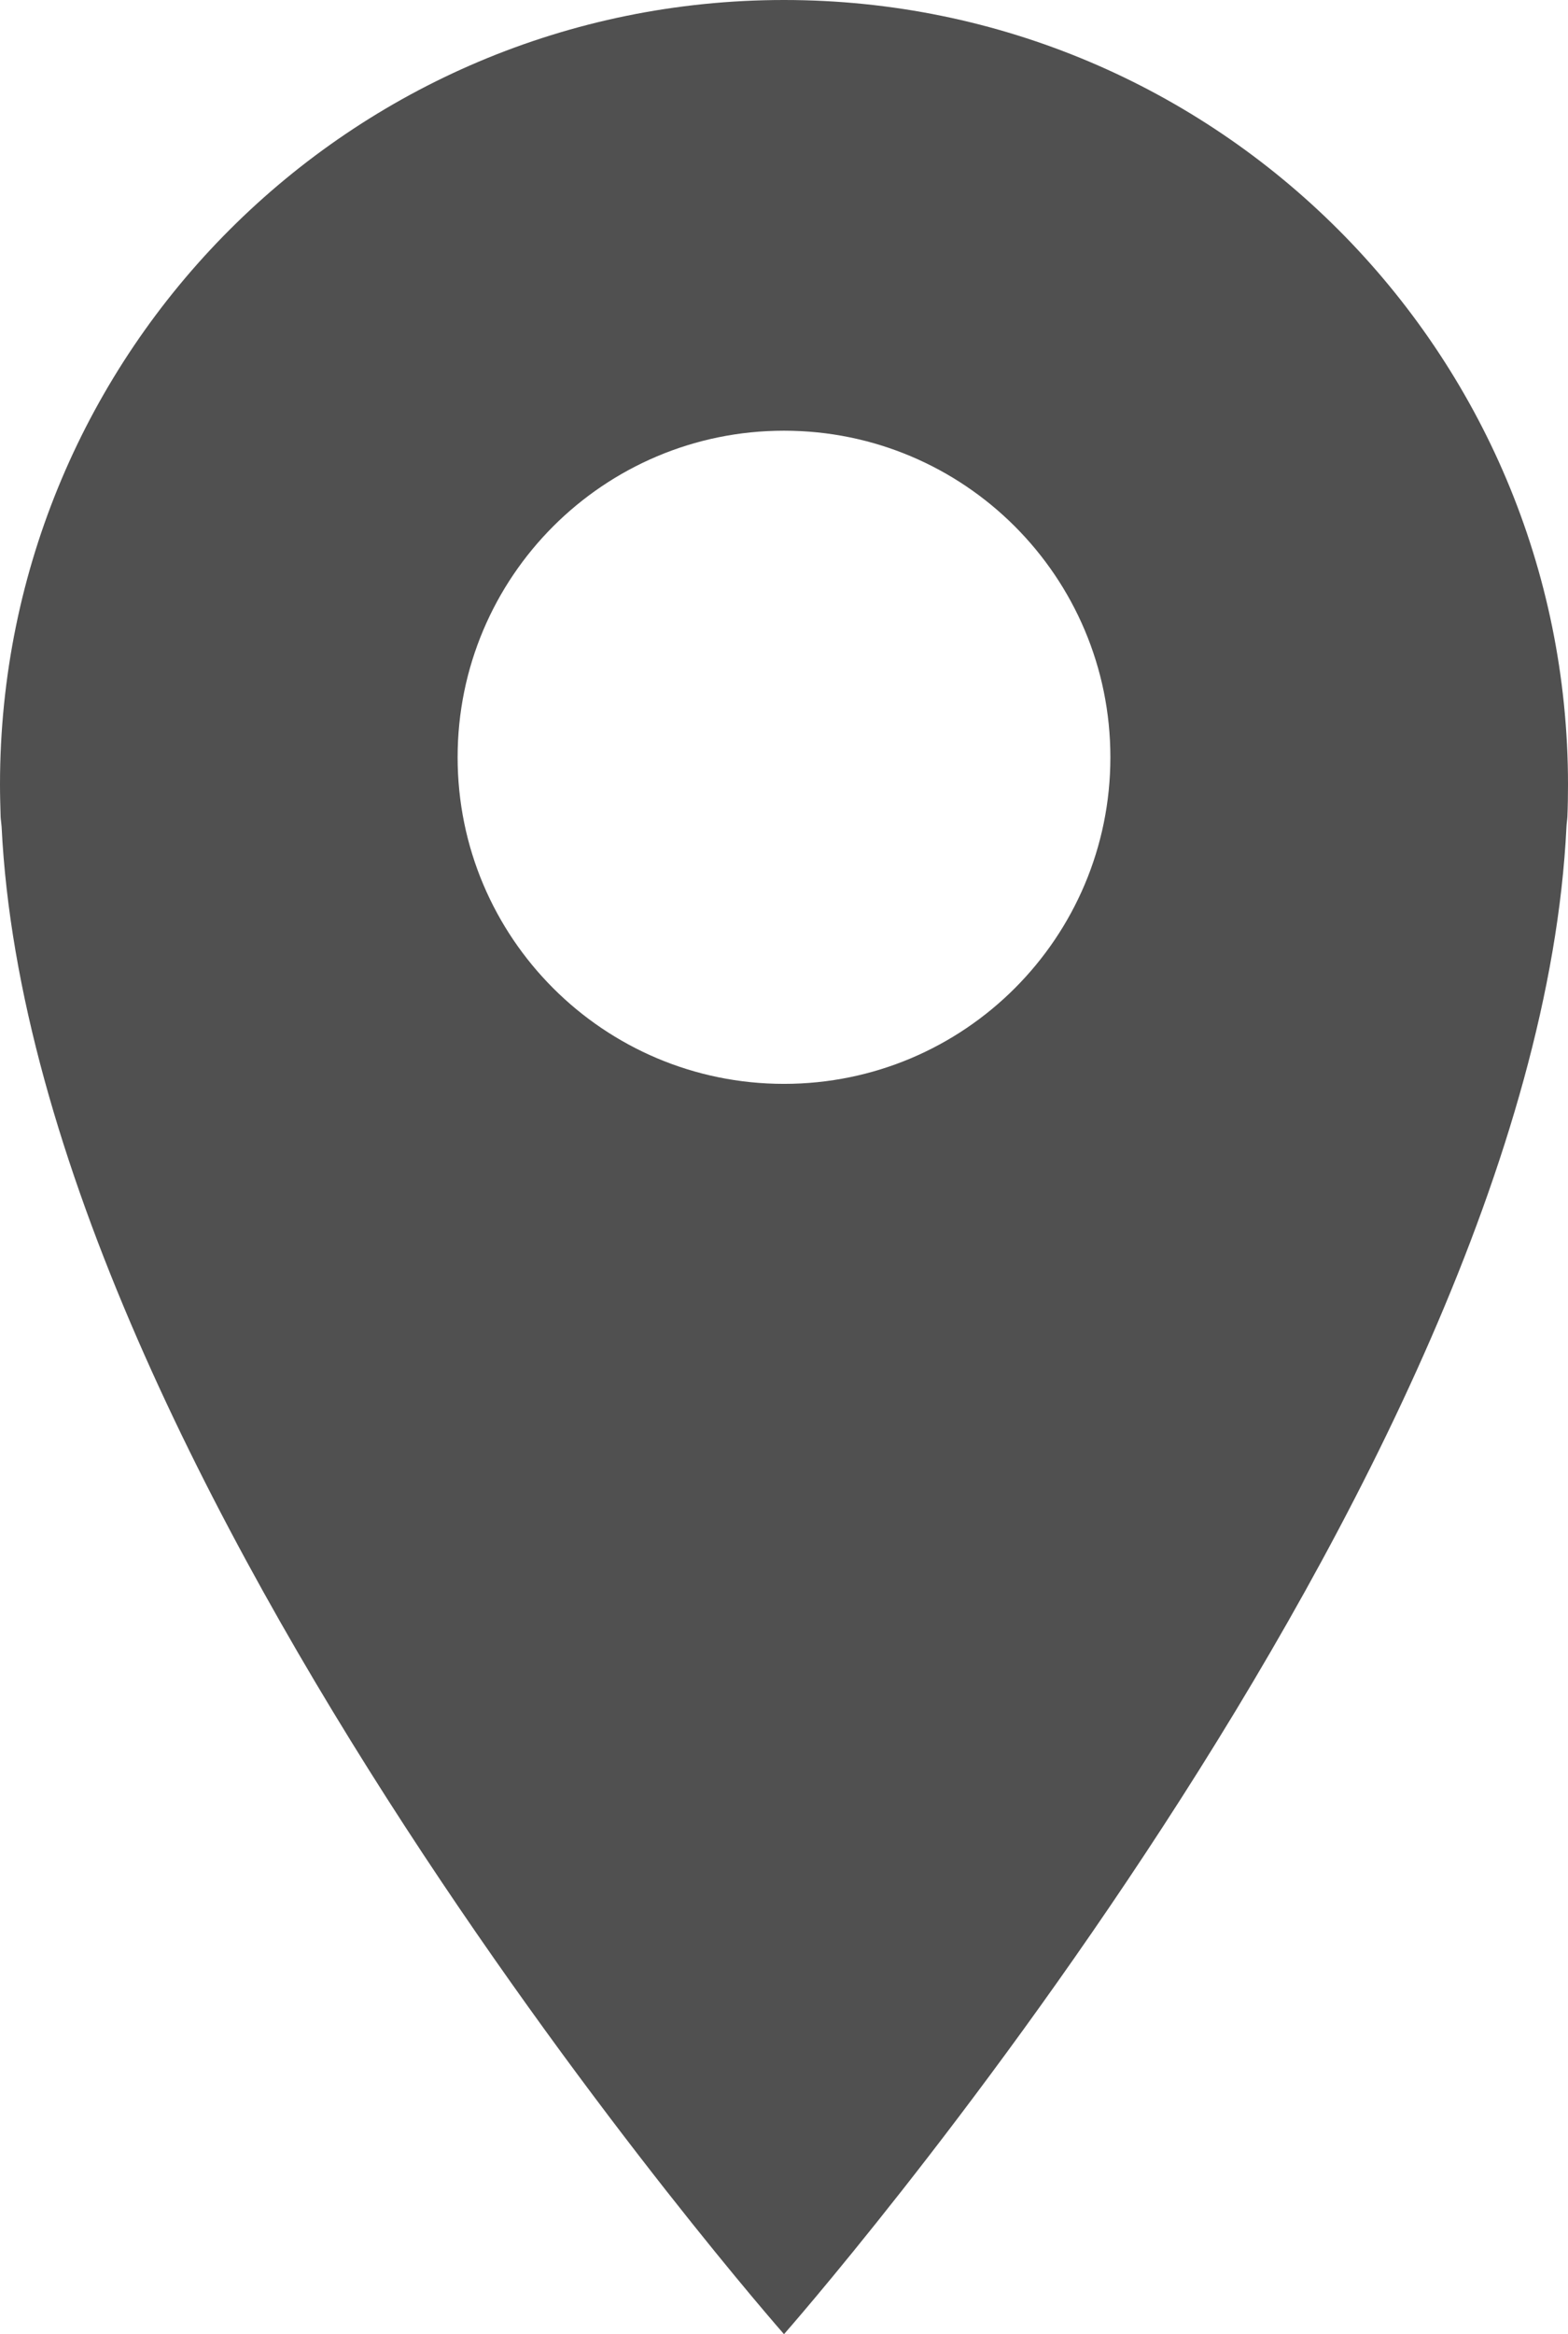
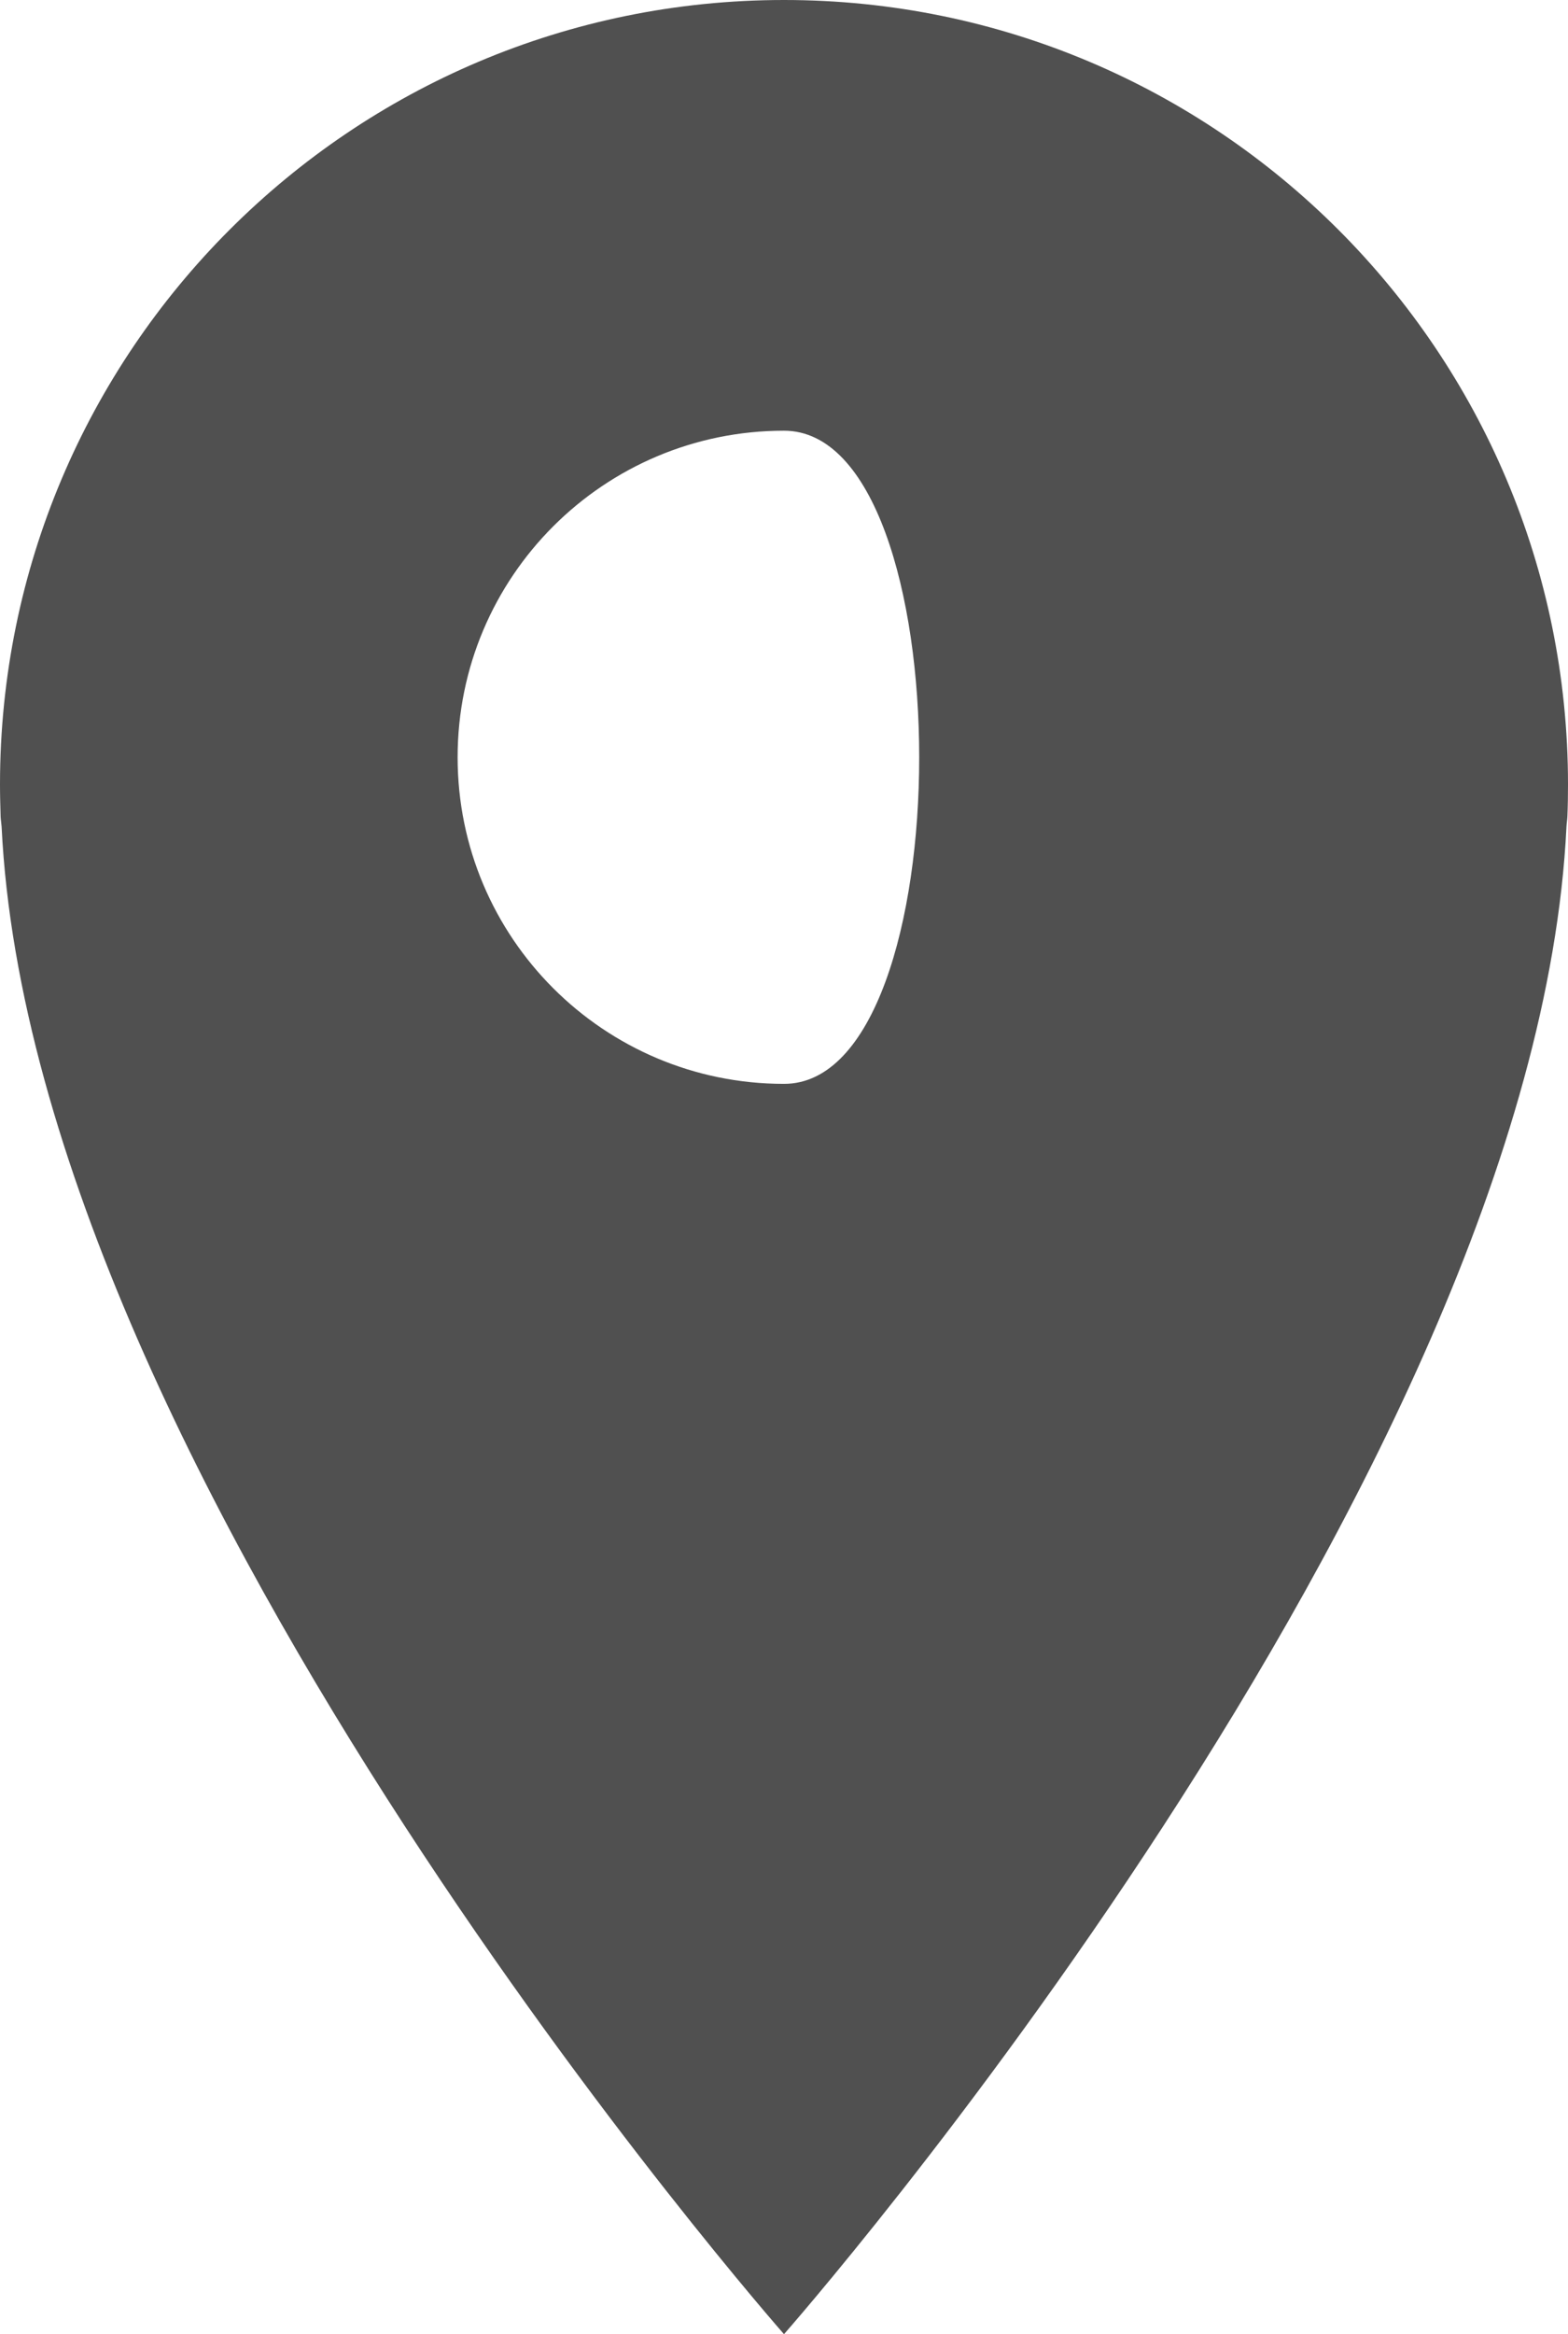
<svg xmlns="http://www.w3.org/2000/svg" version="1.1" id="Layer_1" x="0px" y="0px" width="20.418px" height="30.376px" viewBox="0 0 20.418 30.376" enable-background="new 0 0 20.418 30.376" xml:space="preserve">
-   <path fill="#505050" d="M10.209,0C4.57,0,0,4.57,0,10.209c0,0.14,0.004,0.278,0.008,0.417c0.002,0.045,0.01,0.089,0.013,0.133  c0.413,8.52,10.188,19.617,10.188,19.617s9.777-11.098,10.189-19.617c0.002-0.044,0.01-0.088,0.012-0.133  c0.006-0.139,0.008-0.277,0.008-0.417C20.418,4.57,15.848,0,10.209,0z M10.209,14.105c-2.347,0-4.25-1.902-4.25-4.25  s1.903-4.25,4.25-4.25s4.25,1.902,4.25,4.25S12.557,14.105,10.209,14.105z" />
+   <path fill="#505050" d="M10.209,0C4.57,0,0,4.57,0,10.209c0,0.14,0.004,0.278,0.008,0.417c0.002,0.045,0.01,0.089,0.013,0.133  c0.413,8.52,10.188,19.617,10.188,19.617s9.777-11.098,10.189-19.617c0.002-0.044,0.01-0.088,0.012-0.133  c0.006-0.139,0.008-0.277,0.008-0.417C20.418,4.57,15.848,0,10.209,0z M10.209,14.105c-2.347,0-4.25-1.902-4.25-4.25  s1.903-4.25,4.25-4.25S12.557,14.105,10.209,14.105z" />
</svg>